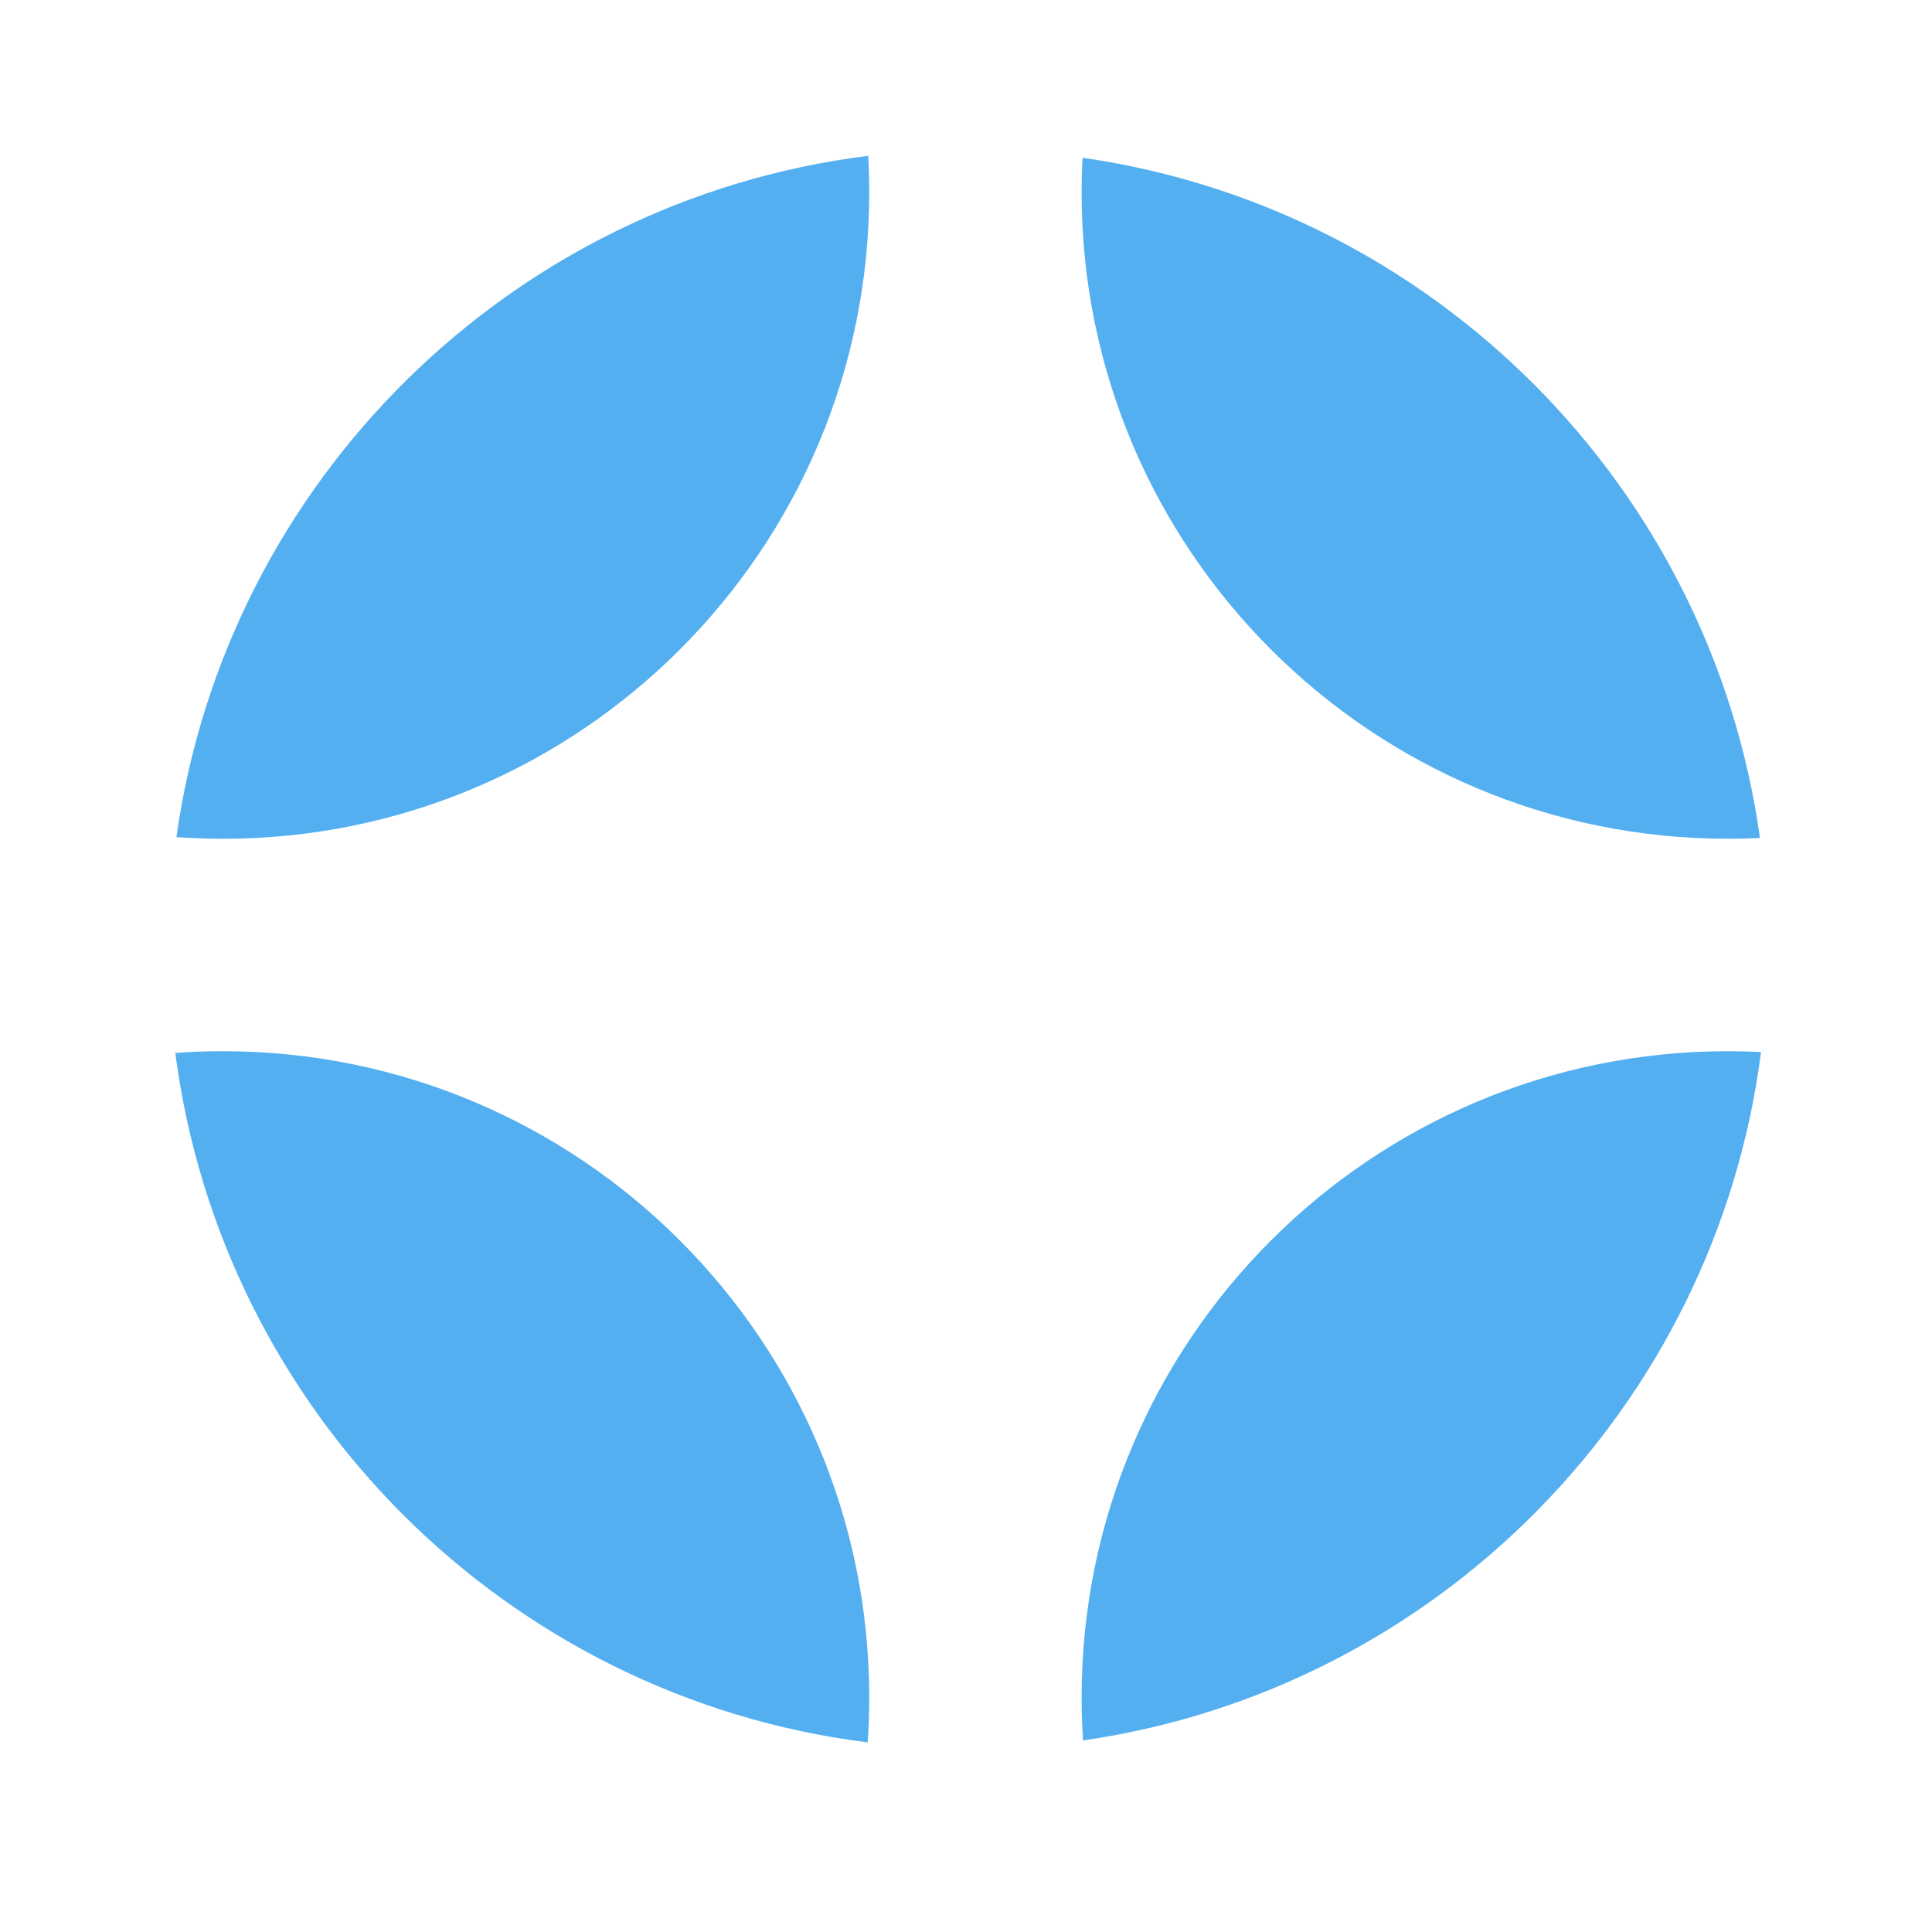
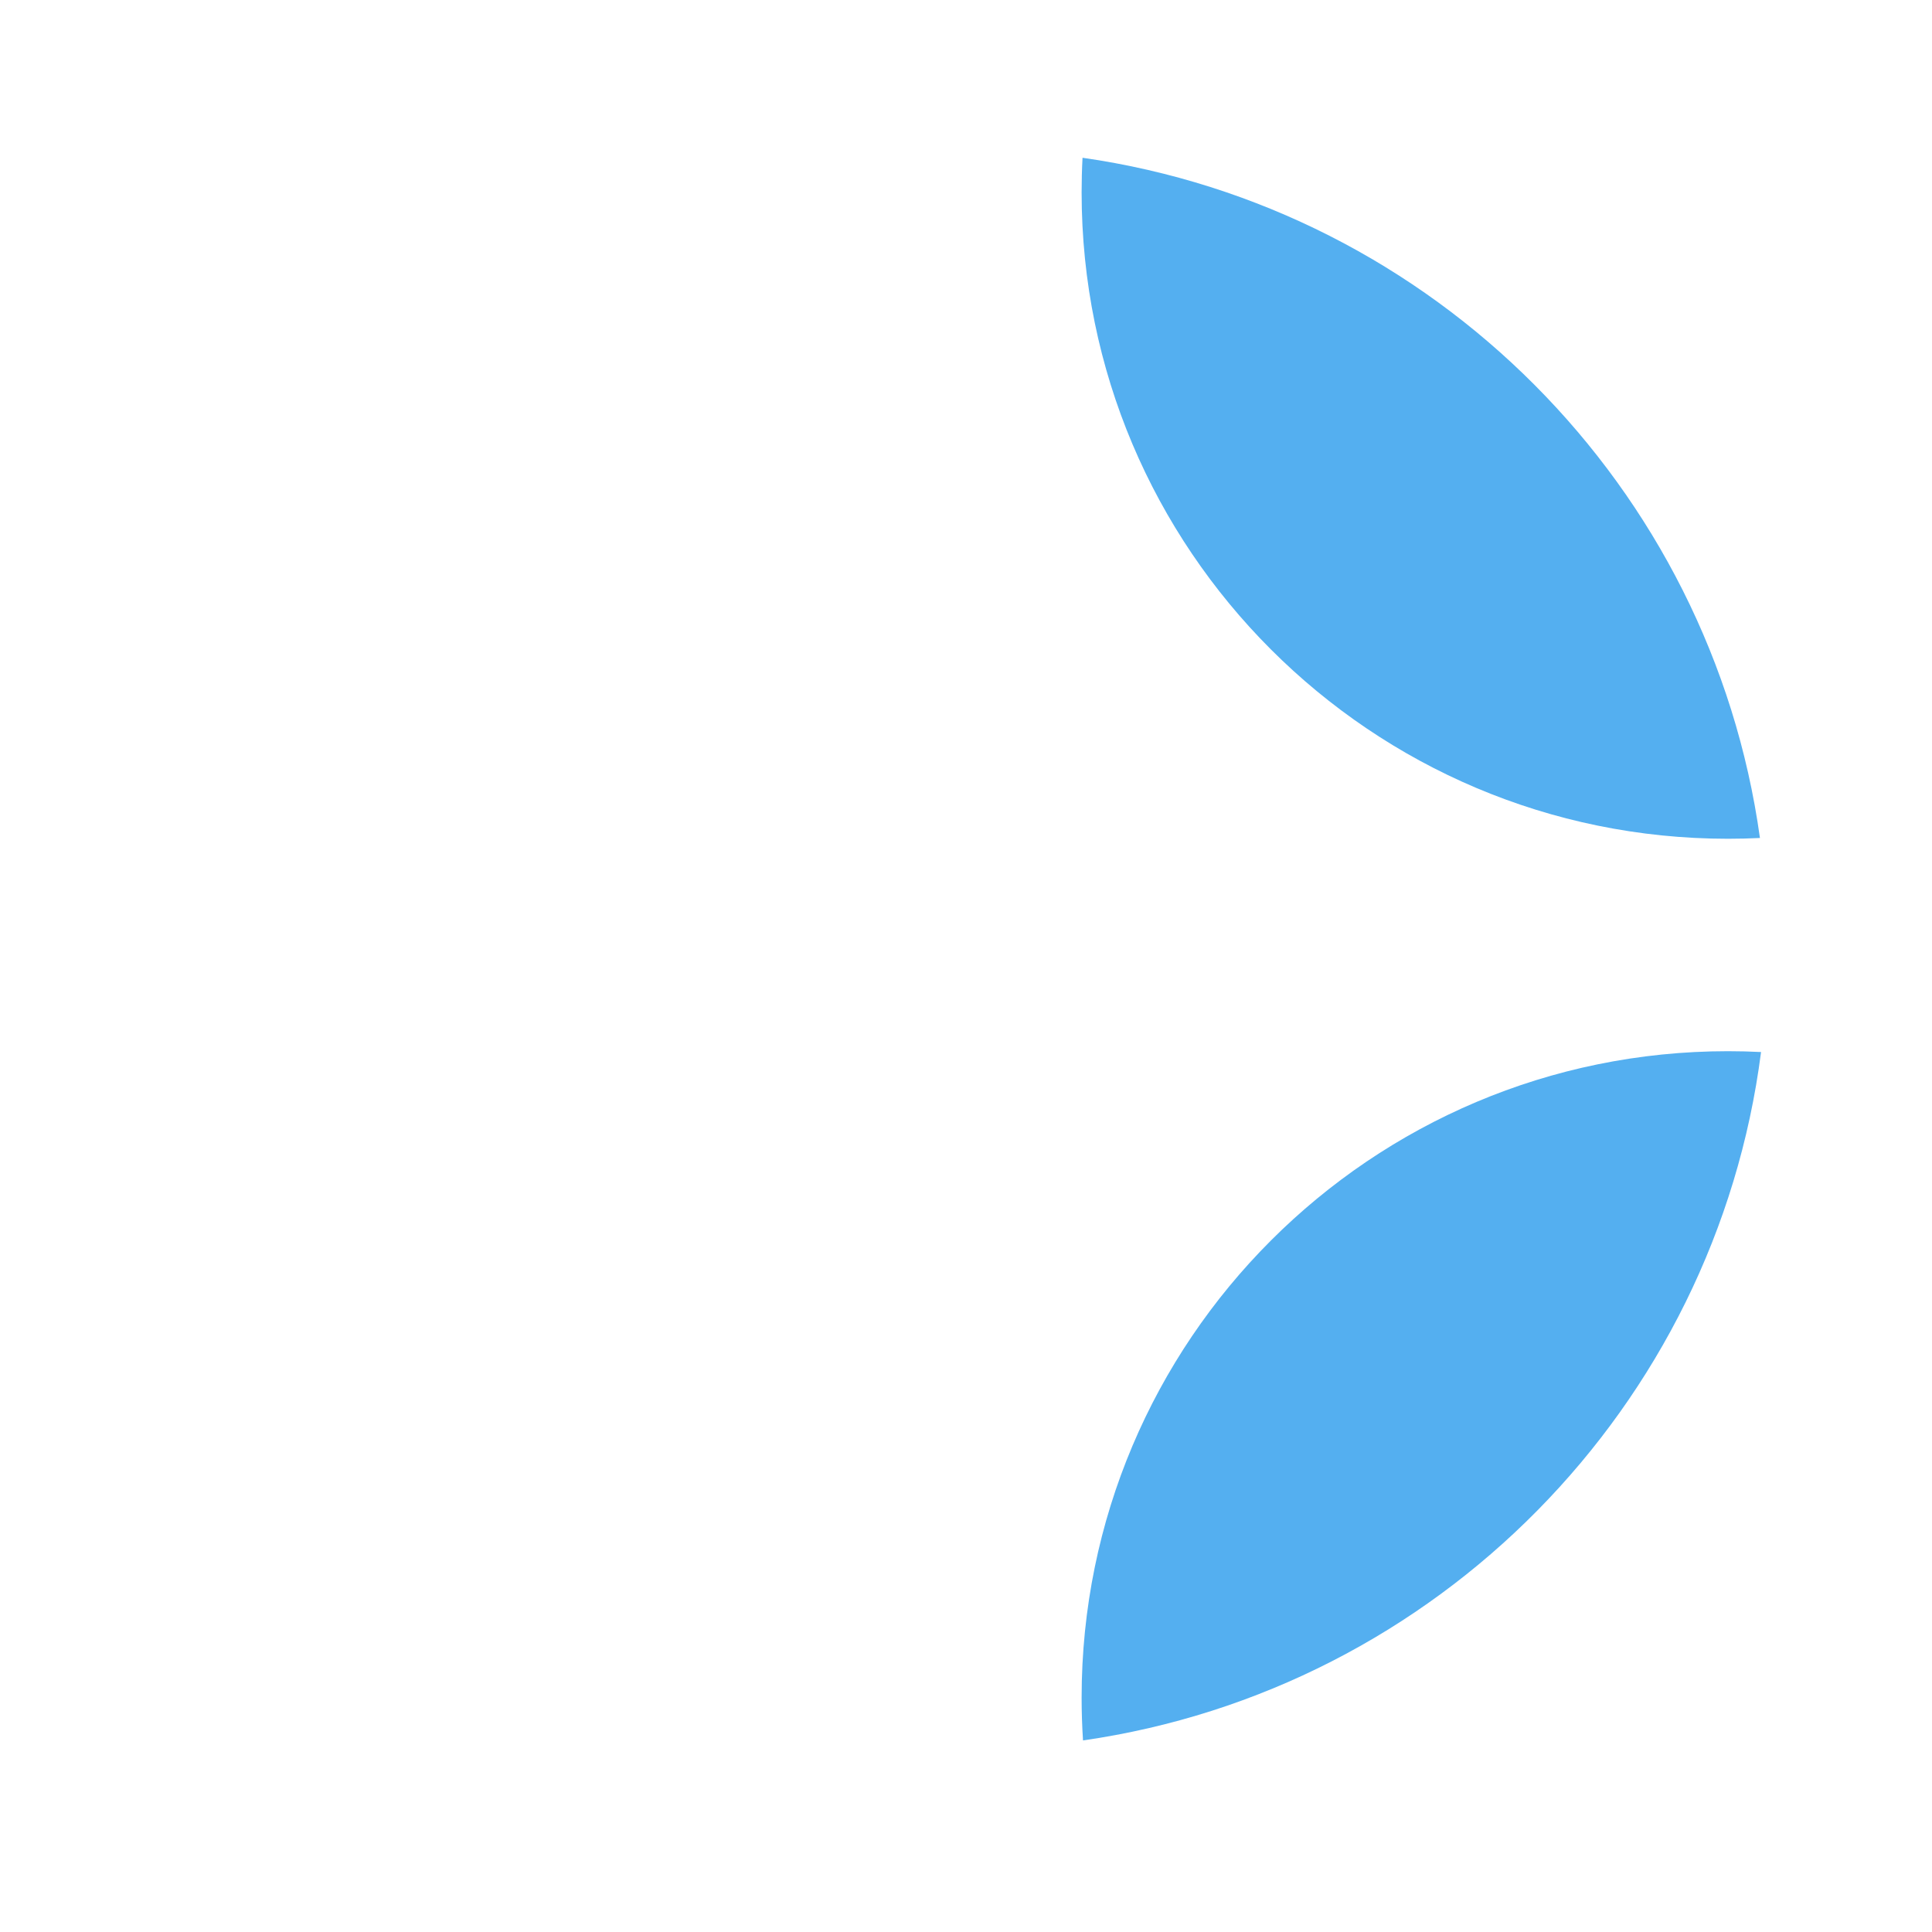
<svg xmlns="http://www.w3.org/2000/svg" width="205" height="205" viewBox="0 0 205 205" fill="none">
  <path d="M186.744 88.917C181.556 51.617 152.116 22.078 114.865 16.74C114.8 17.958 114.768 19.184 114.768 20.417C114.768 58.294 145.473 88.999 183.35 88.999C184.488 88.999 185.619 88.972 186.744 88.917Z" fill="#54AFF0" />
-   <path d="M92.123 16.534C54.176 21.265 24.012 51.059 18.718 88.828C20.347 88.944 21.991 89.002 23.649 89.002C61.526 89.002 92.231 58.297 92.231 20.421C92.231 19.116 92.195 17.82 92.123 16.534Z" fill="#54AFF0" />
-   <path d="M18.601 111.723C23.548 149.886 53.857 180.091 92.069 184.88C92.176 183.308 92.231 181.721 92.231 180.122C92.231 142.245 61.526 111.54 23.649 111.54C21.951 111.54 20.268 111.602 18.601 111.723Z" fill="#54AFF0" />
  <path d="M114.916 184.673C114.818 183.169 114.768 181.651 114.768 180.122C114.768 142.245 145.473 111.54 183.35 111.54C184.527 111.54 185.698 111.57 186.861 111.628C182.017 149.323 152.434 179.273 114.916 184.673Z" fill="#54AFF0" />
</svg>